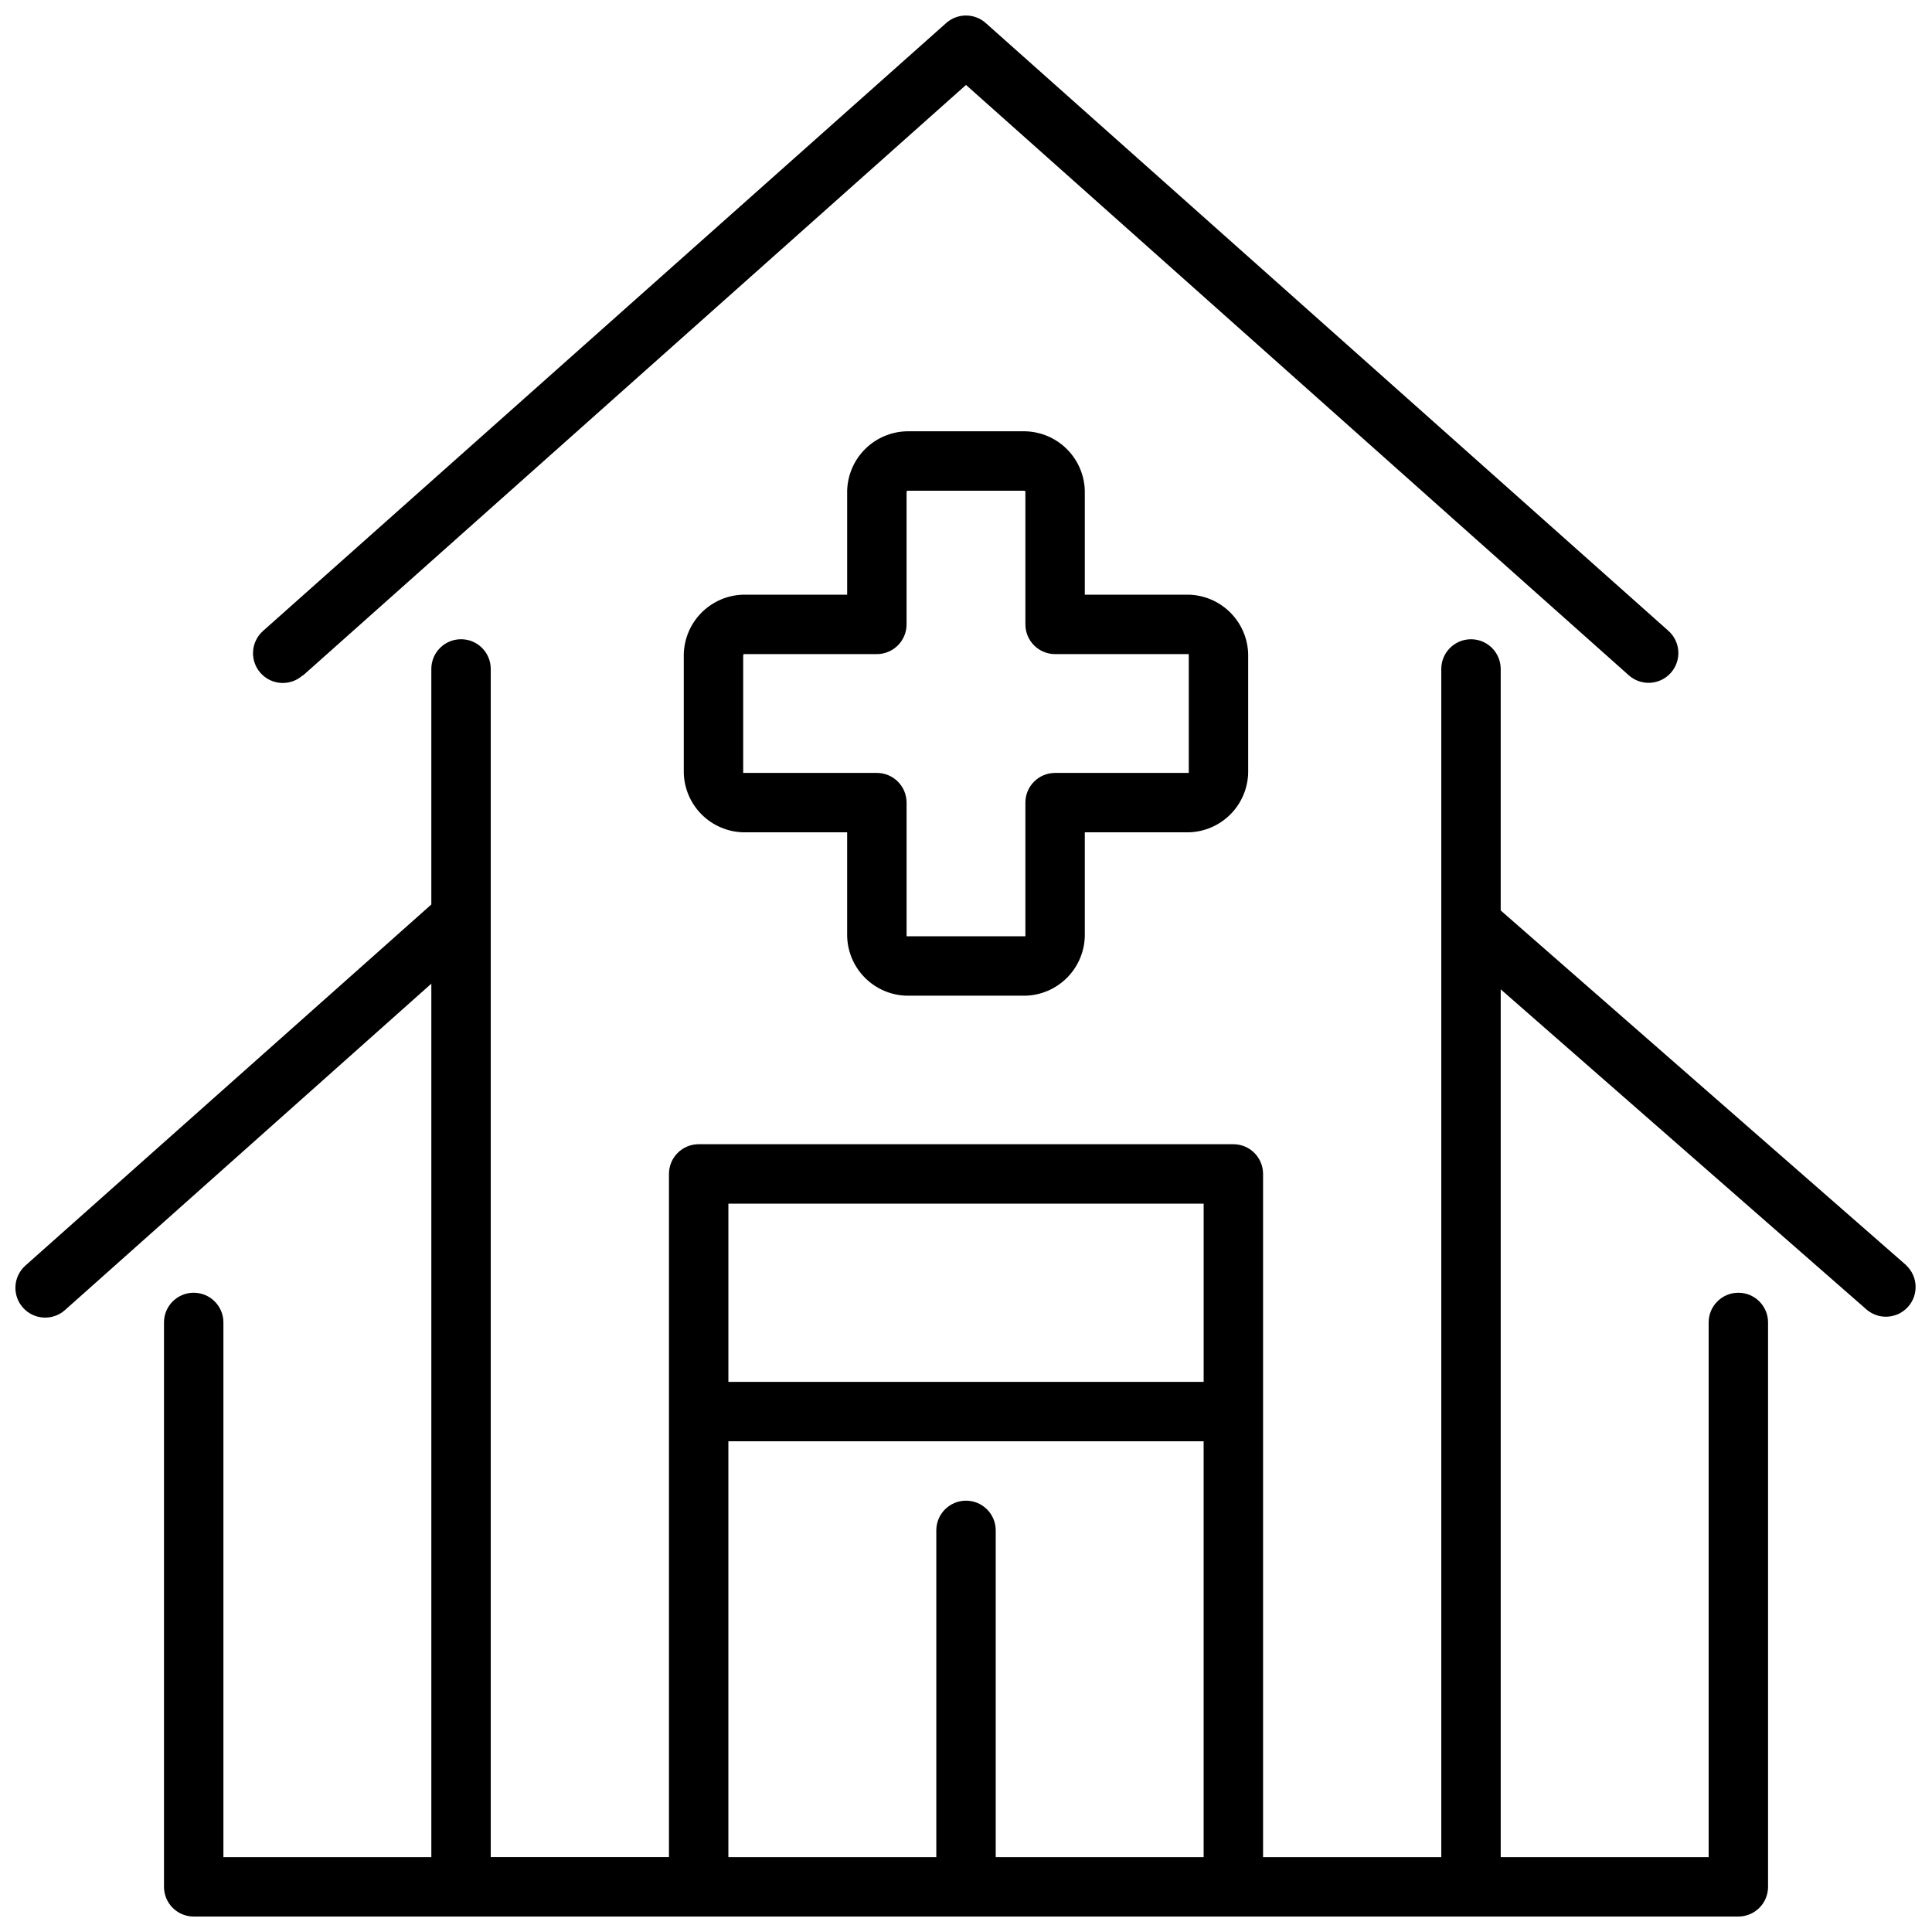
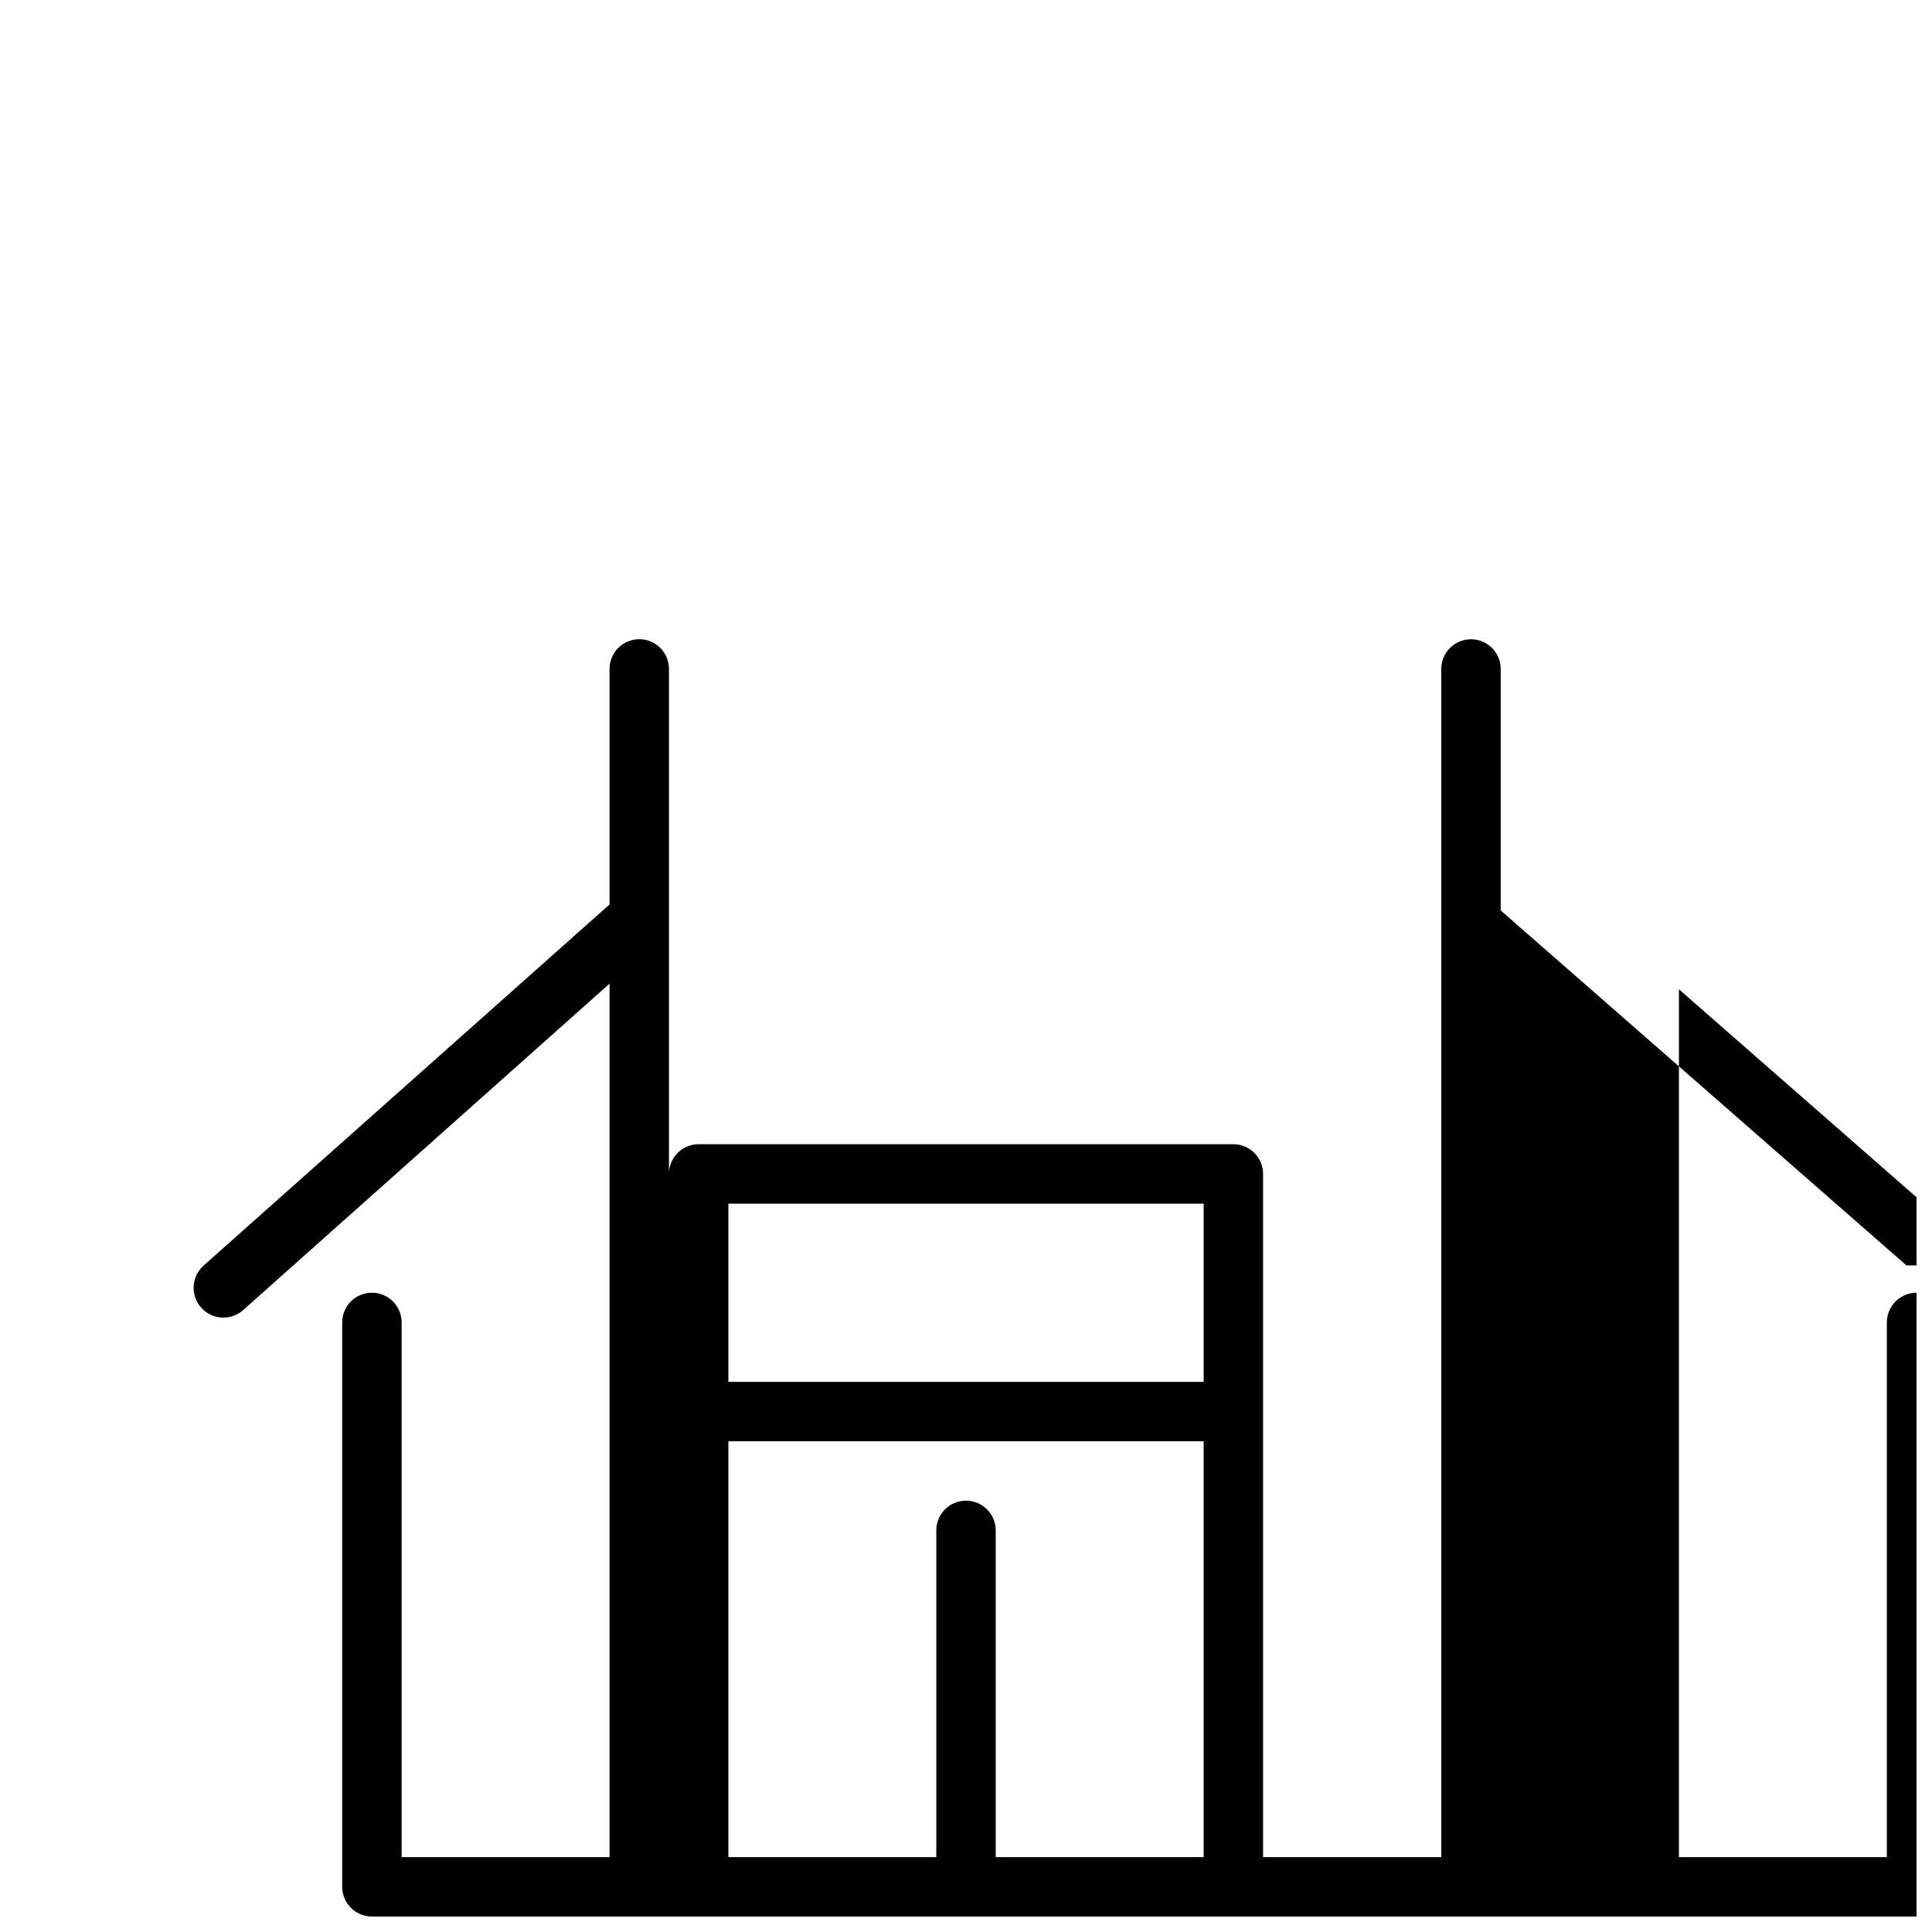
<svg xmlns="http://www.w3.org/2000/svg" width="800px" height="800px" version="1.1" viewBox="144 144 512 512">
  <defs>
    <clipPath id="b">
      <path d="m211 148.09h378v176.91h-378z" />
    </clipPath>
    <clipPath id="a">
      <path d="m148.09 313h503.81v338.9h-503.81z" />
    </clipPath>
  </defs>
  <g clip-path="url(#b)">
-     <path d="m224.34 322.97 175.66-156.46 175.66 156.46c3.258 2.891 8.246 2.59 11.137-0.672s2.594-8.246-0.668-11.137l-180.9-161.06c-2.984-2.656-7.488-2.656-10.473 0l-181.05 161.1c-1.566 1.387-2.516 3.34-2.641 5.43-0.125 2.09 0.582 4.141 1.973 5.707 2.891 3.262 7.879 3.562 11.137 0.672z" />
+     </g>
+   <g clip-path="url(#a)">
+     <path d="m649.23 479.35-107.53-94.07v-64c0-4.348-3.523-7.871-7.871-7.871-4.348 0-7.875 3.523-7.875 7.871v314.88h-47.23v-181.06c0-2.086-0.828-4.09-2.305-5.566-1.477-1.477-3.481-2.305-5.566-2.305h-141.7c-4.348 0-7.871 3.523-7.871 7.871v181.05v-314.88c0-4.348-3.523-7.871-7.871-7.871-4.348 0-7.875 3.523-7.875 7.871v62.426l-107.57 95.684c-1.566 1.391-2.516 3.344-2.641 5.434-0.125 2.086 0.582 4.141 1.973 5.707 2.891 3.262 7.879 3.559 11.137 0.668l97.102-86.512v231.48h-55.102v-141.7c0-4.348-3.527-7.871-7.875-7.871-4.348 0-7.871 3.523-7.871 7.871v149.57c0 2.086 0.832 4.09 2.305 5.566 1.477 1.477 3.481 2.305 5.566 2.305h409.35c2.086 0 4.09-0.828 5.566-2.305 1.477-1.477 2.305-3.481 2.305-5.566v-149.57c0-4.348-3.523-7.871-7.871-7.871s-7.871 3.523-7.871 7.871v141.7l-55.105 0.004v-229.98l97.141 85.02v-0.004c3.281 2.644 8.062 2.234 10.848-0.93s2.582-7.957-0.457-10.879zm-186.25-16.371v47.23h-125.95v-47.23zm-55.105 173.18v-86.594c0-4.348-3.523-7.871-7.871-7.871s-7.875 3.523-7.875 7.871v86.594h-55.102v-110.21h125.95v110.21z" />
  </g>
-   <g clip-path="url(#a)">
-     <path d="m649.23 479.35-107.53-94.07v-64c0-4.348-3.523-7.871-7.871-7.871-4.348 0-7.875 3.523-7.875 7.871v314.88h-47.23v-181.06c0-2.086-0.828-4.09-2.305-5.566-1.477-1.477-3.481-2.305-5.566-2.305h-141.7c-4.348 0-7.871 3.523-7.871 7.871v181.05l-47.23 0.004v-314.88c0-4.348-3.523-7.871-7.871-7.871-4.348 0-7.875 3.523-7.875 7.871v62.426l-107.57 95.684c-1.566 1.391-2.516 3.344-2.641 5.434-0.125 2.086 0.582 4.141 1.973 5.707 2.891 3.262 7.879 3.559 11.137 0.668l97.102-86.512v231.48h-55.102v-141.7c0-4.348-3.527-7.871-7.875-7.871-4.348 0-7.871 3.523-7.871 7.871v149.57c0 2.086 0.832 4.09 2.305 5.566 1.477 1.477 3.481 2.305 5.566 2.305h409.35c2.086 0 4.09-0.828 5.566-2.305 1.477-1.477 2.305-3.481 2.305-5.566v-149.57c0-4.348-3.523-7.871-7.871-7.871s-7.871 3.523-7.871 7.871v141.7l-55.105 0.004v-229.98l97.141 85.02v-0.004c3.281 2.644 8.062 2.234 10.848-0.93s2.582-7.957-0.457-10.879zm-186.25-16.371v47.23h-125.95v-47.23zm-55.105 173.18v-86.594c0-4.348-3.523-7.871-7.871-7.871s-7.875 3.523-7.875 7.871v86.594h-55.102v-110.21h125.95v110.21z" />
-   </g>
-   <path d="m384.25 407.87h31.488c4.141-0.109 8.082-1.805 11.012-4.734 2.93-2.93 4.625-6.871 4.734-11.012v-27.551h27.551c4.141-0.109 8.082-1.805 11.012-4.731 2.93-2.93 4.621-6.871 4.731-11.012v-31.488c-0.109-4.141-1.801-8.082-4.731-11.012-2.93-2.93-6.871-4.625-11.012-4.734h-27.551v-27.551c-0.109-4.141-1.805-8.082-4.734-11.012-2.93-2.93-6.871-4.625-11.012-4.734h-31.488c-4.141 0.109-8.082 1.805-11.012 4.734-2.93 2.93-4.621 6.871-4.731 11.012v27.551h-27.555c-4.141 0.109-8.082 1.805-11.012 4.734-2.926 2.93-4.621 6.871-4.731 11.012v31.488c0.109 4.141 1.805 8.082 4.731 11.012 2.93 2.926 6.871 4.621 11.012 4.731h27.551v27.551h0.004c0.109 4.141 1.801 8.082 4.731 11.012 2.93 2.93 6.871 4.625 11.012 4.734zm-42.98-59.039h-0.316v-31.176s0.234-0.316 0-0.316h35.426v0.004c2.086 0 4.09-0.832 5.566-2.309 1.477-1.477 2.305-3.477 2.305-5.566v-35.109s0.234-0.316 0-0.316h31.172s0.316 0.234 0.316 0v35.426c0 2.09 0.828 4.09 2.305 5.566 1.477 1.477 3.481 2.309 5.566 2.309h35.188 0.238v31.172 0.316h-35.426c-4.348 0-7.871 3.523-7.871 7.871v35.109 0.312h-31.488v-35.422c0-2.09-0.828-4.09-2.305-5.566-1.477-1.477-3.481-2.305-5.566-2.305z" />
</svg>